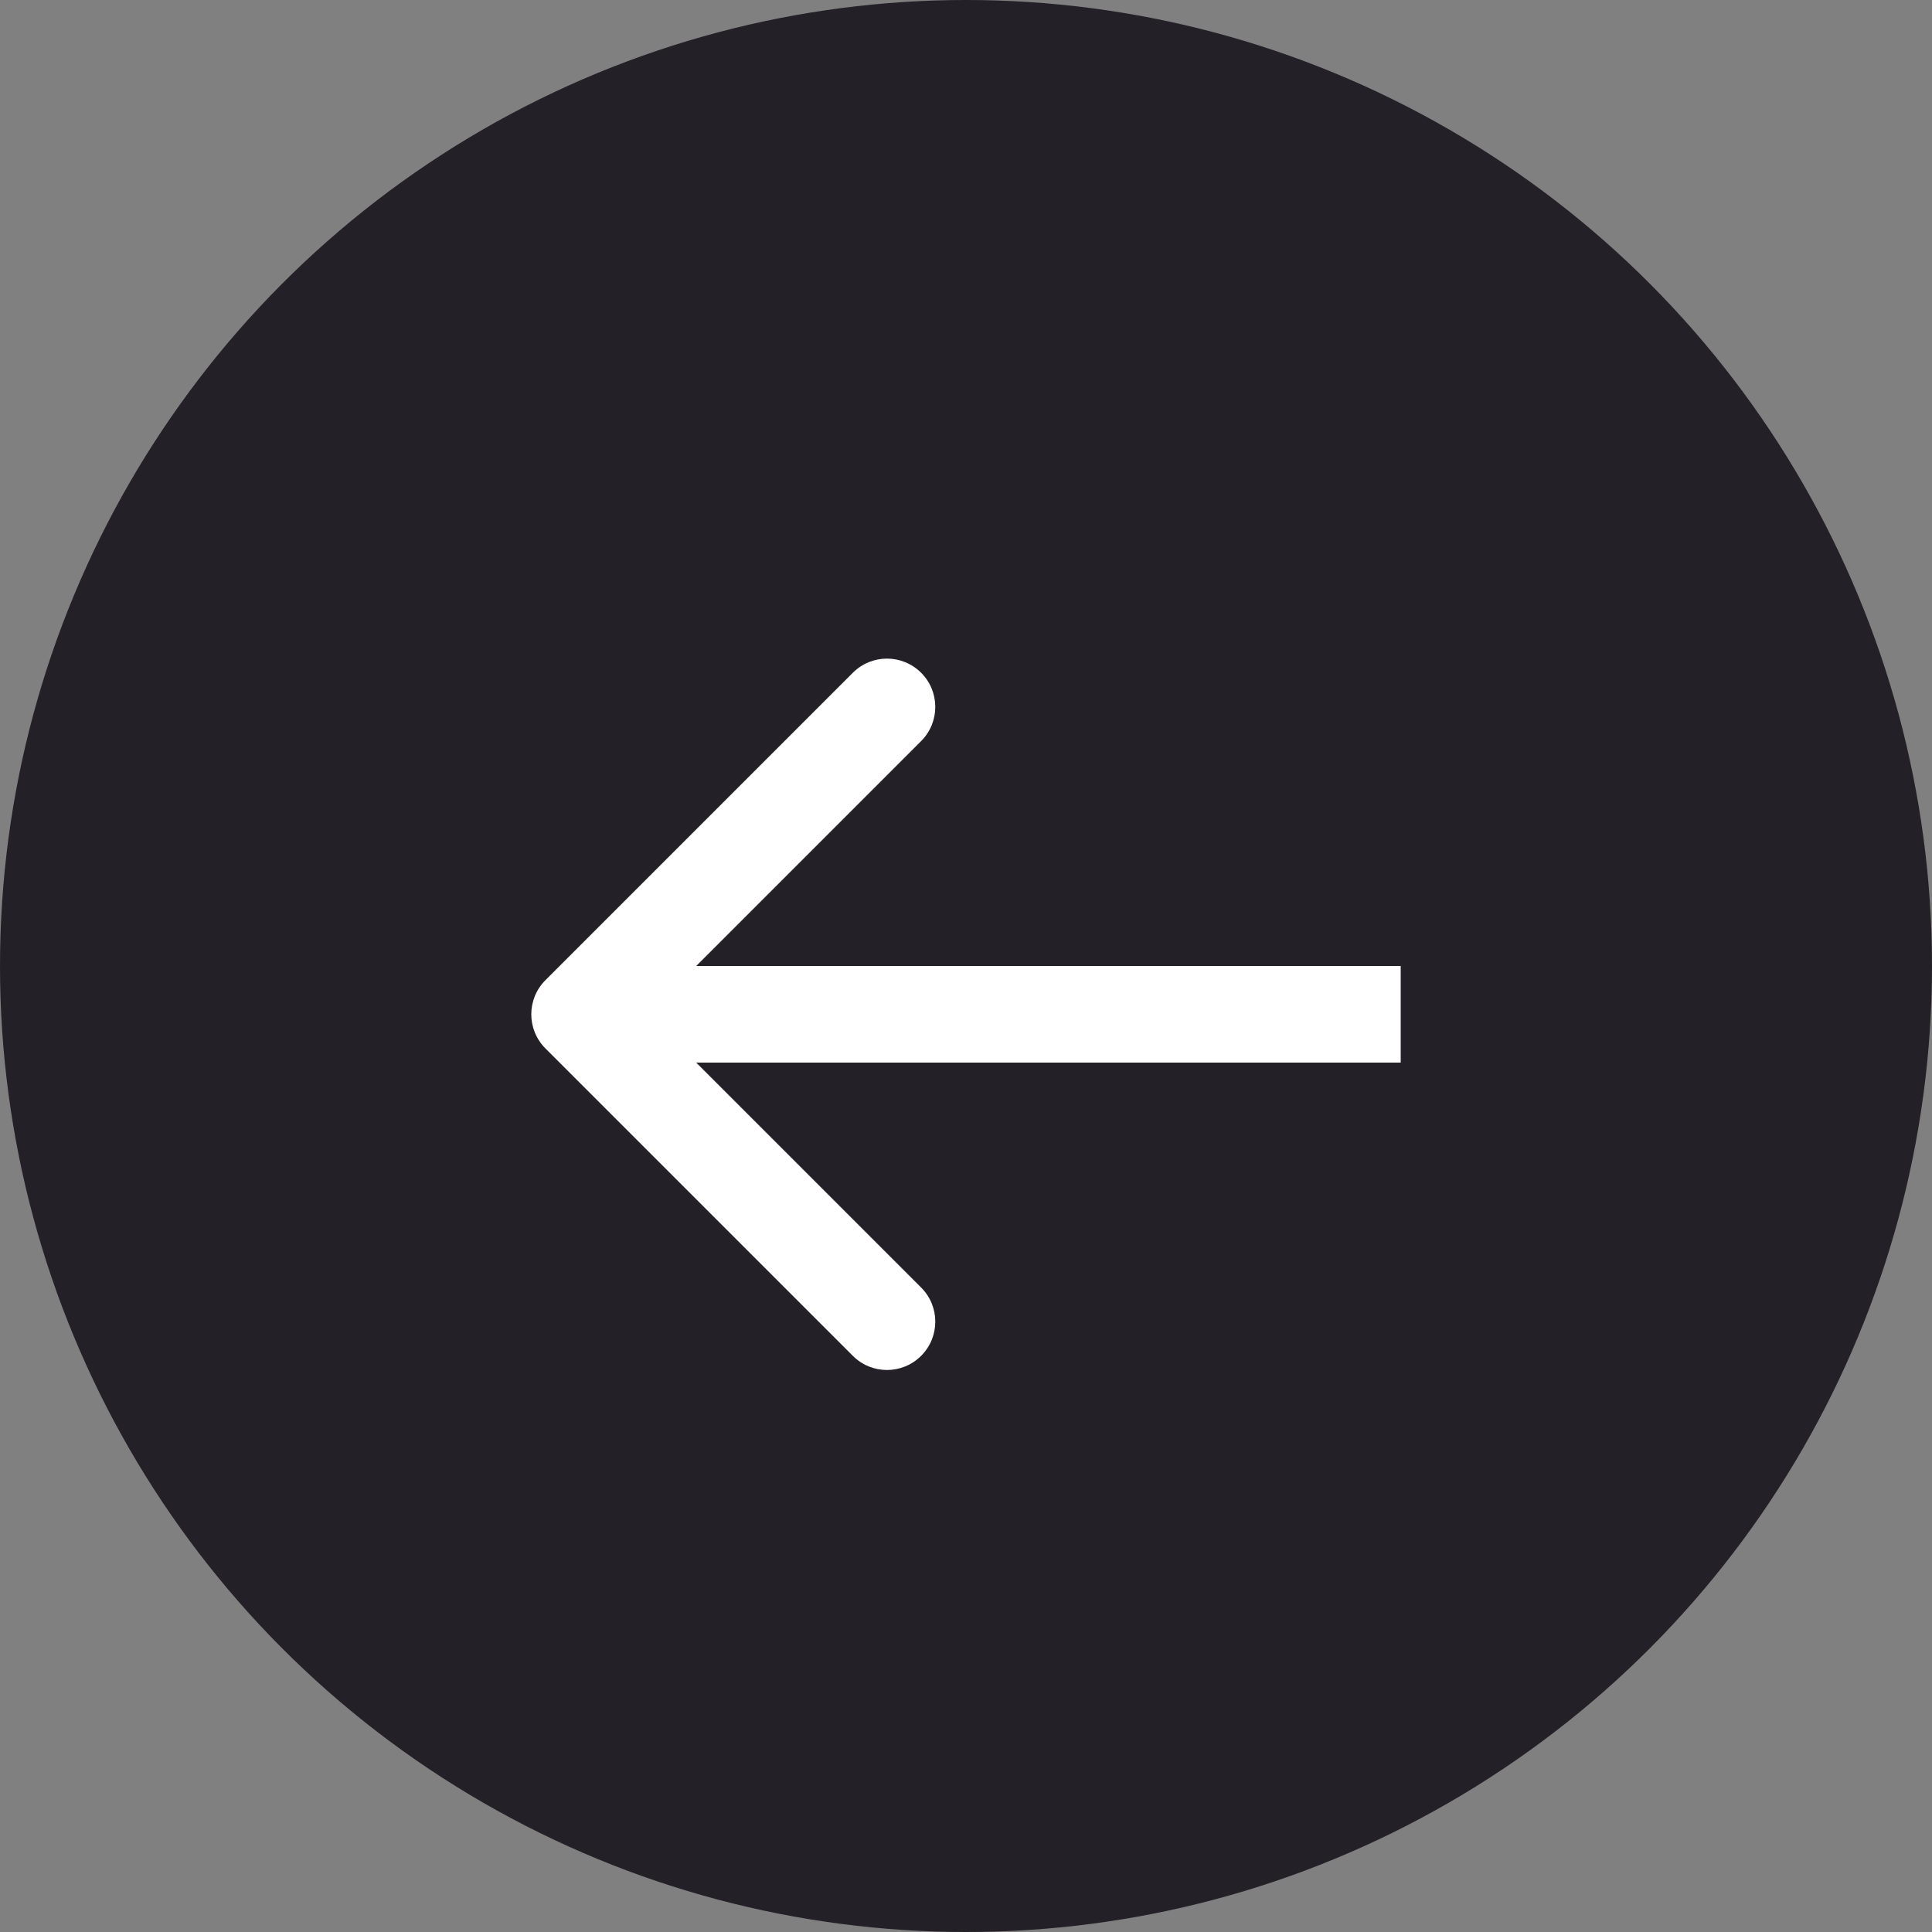
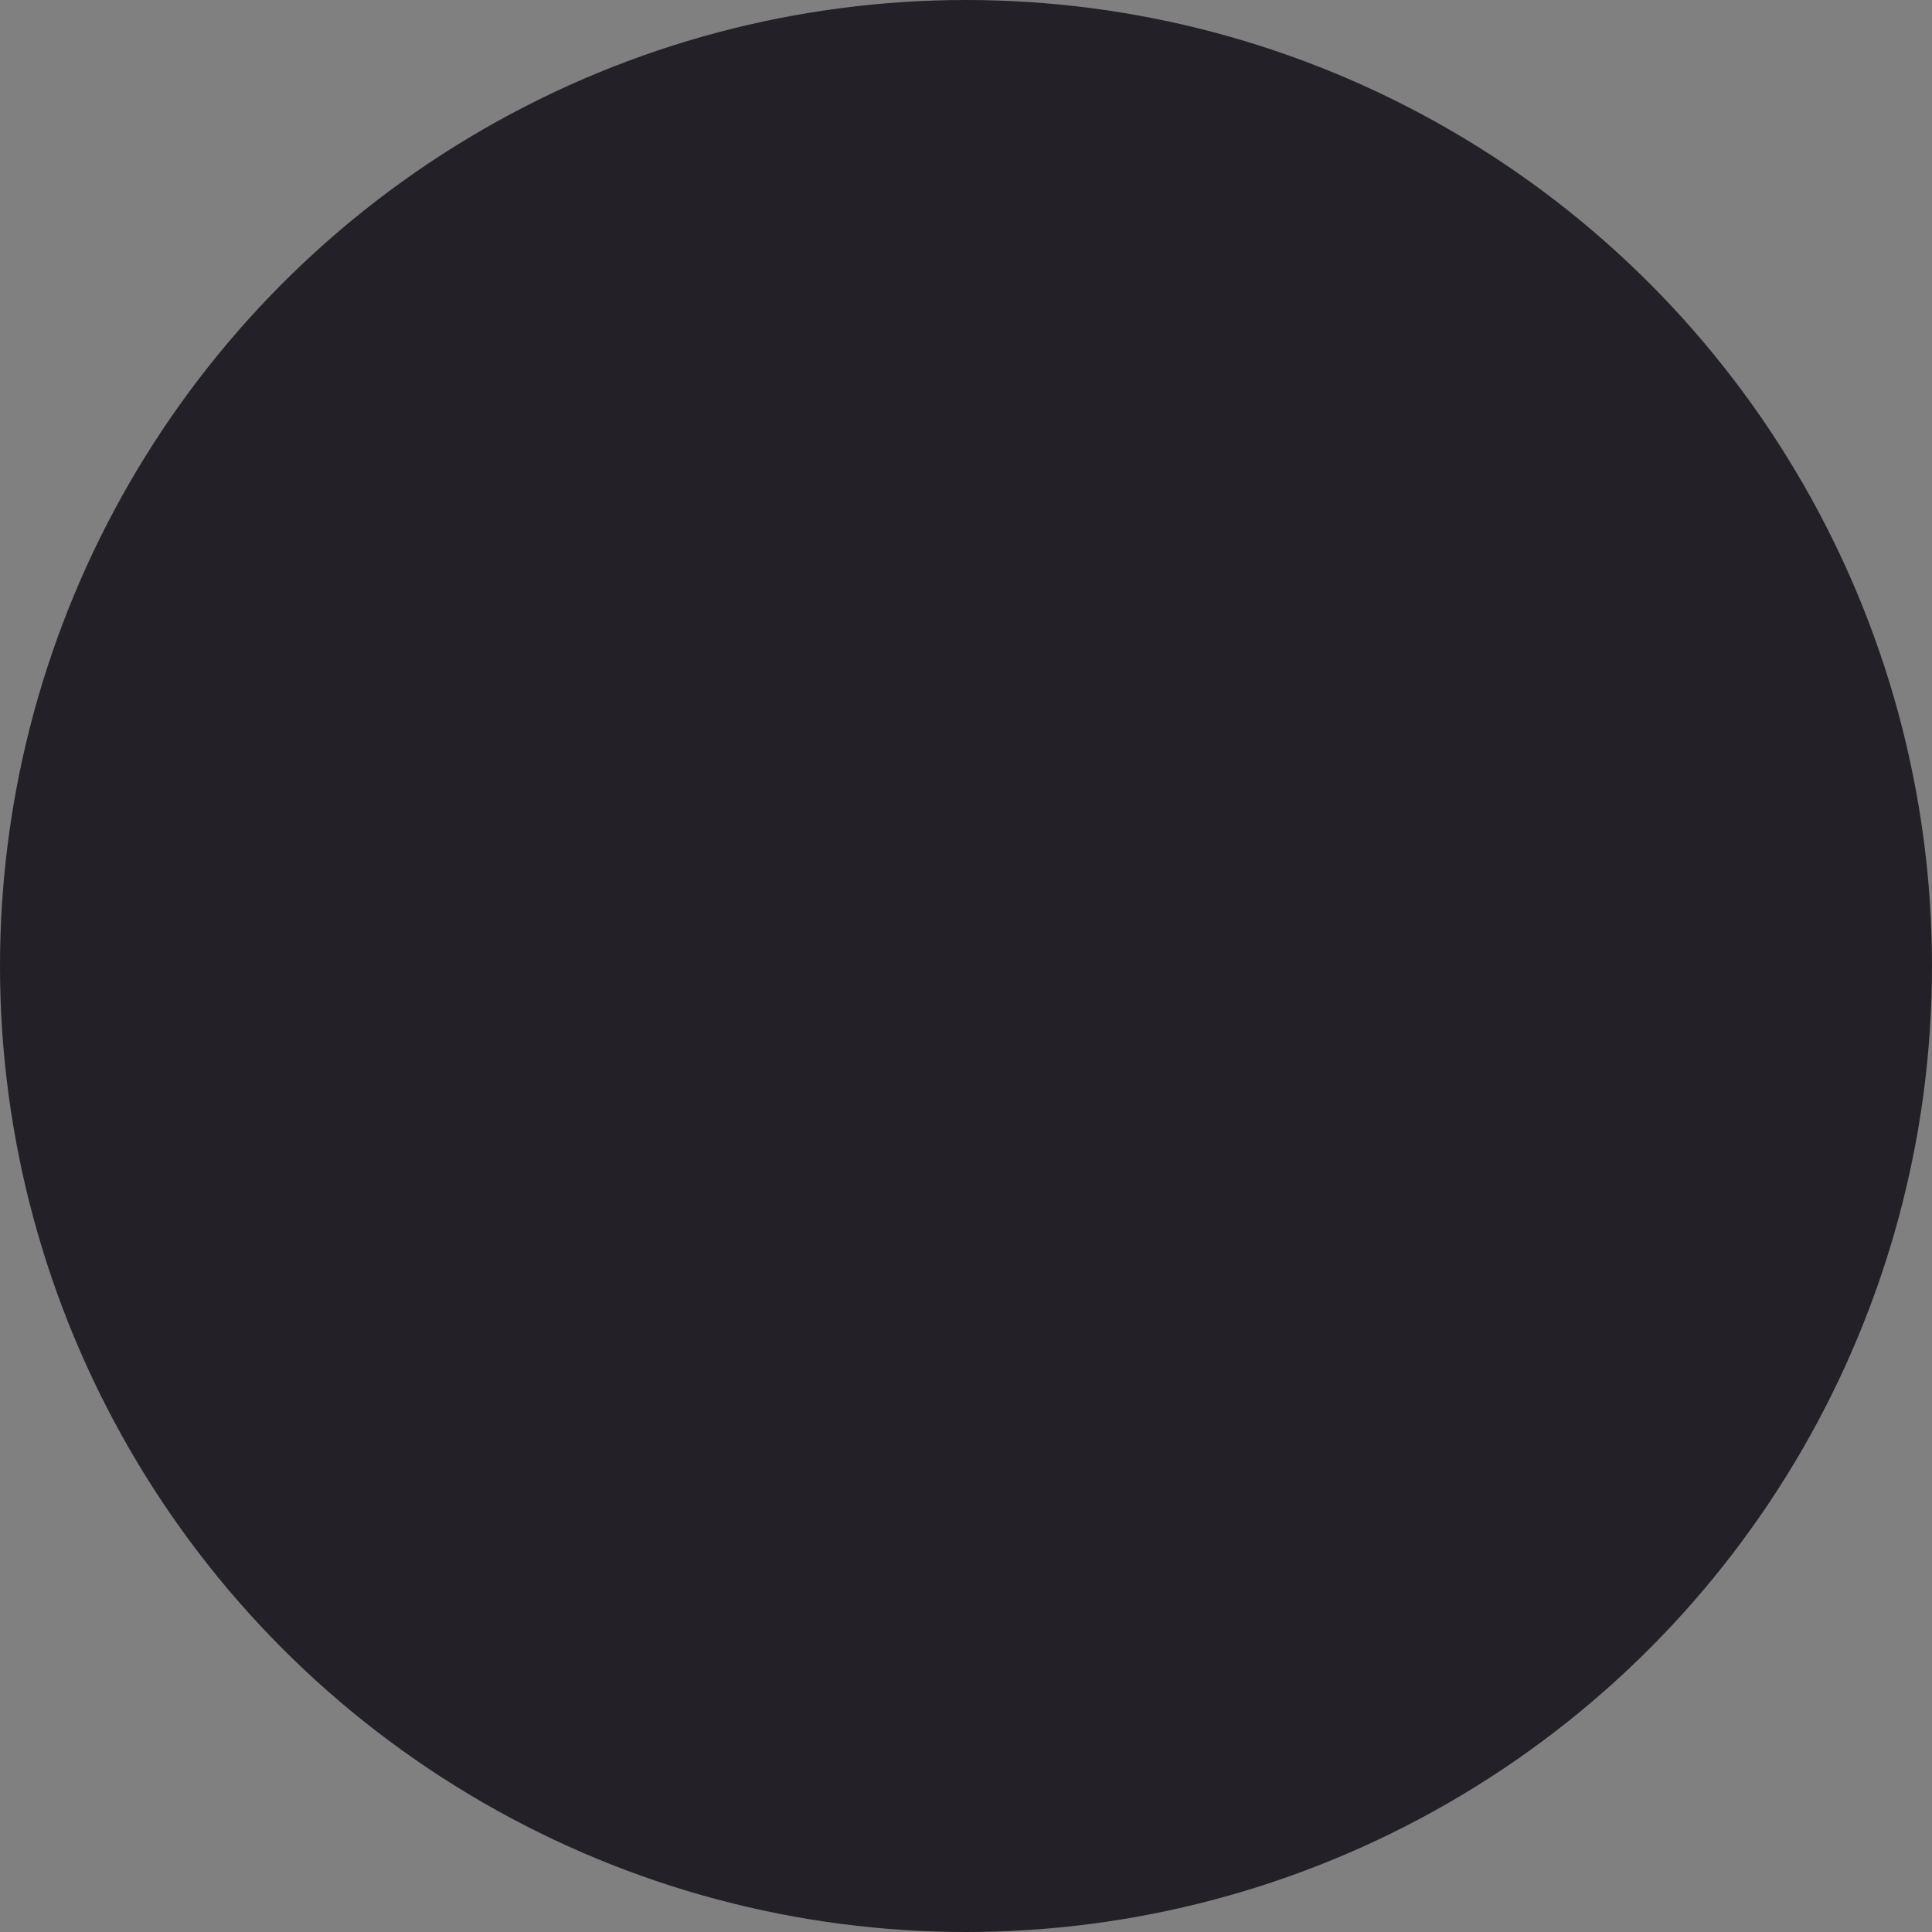
<svg xmlns="http://www.w3.org/2000/svg" width="40" height="40" viewBox="0 0 40 40" fill="none">
  <rect x="0" y="0" width="40" height="40" fill="#808080" stroke="none" />
  <circle cx="20" cy="20" r="20" transform="matrix(-1 0 0 1 40 0)" fill="#232027" />
-   <path d="M11.293 20.293C10.902 20.683 10.902 21.317 11.293 21.707L17.657 28.071C18.047 28.462 18.68 28.462 19.071 28.071C19.462 27.68 19.462 27.047 19.071 26.657L13.414 21L19.071 15.343C19.462 14.953 19.462 14.319 19.071 13.929C18.68 13.538 18.047 13.538 17.657 13.929L11.293 20.293ZM29 21L29 20L12 20L12 21L12 22L29 22L29 21Z" fill="white" />
</svg>